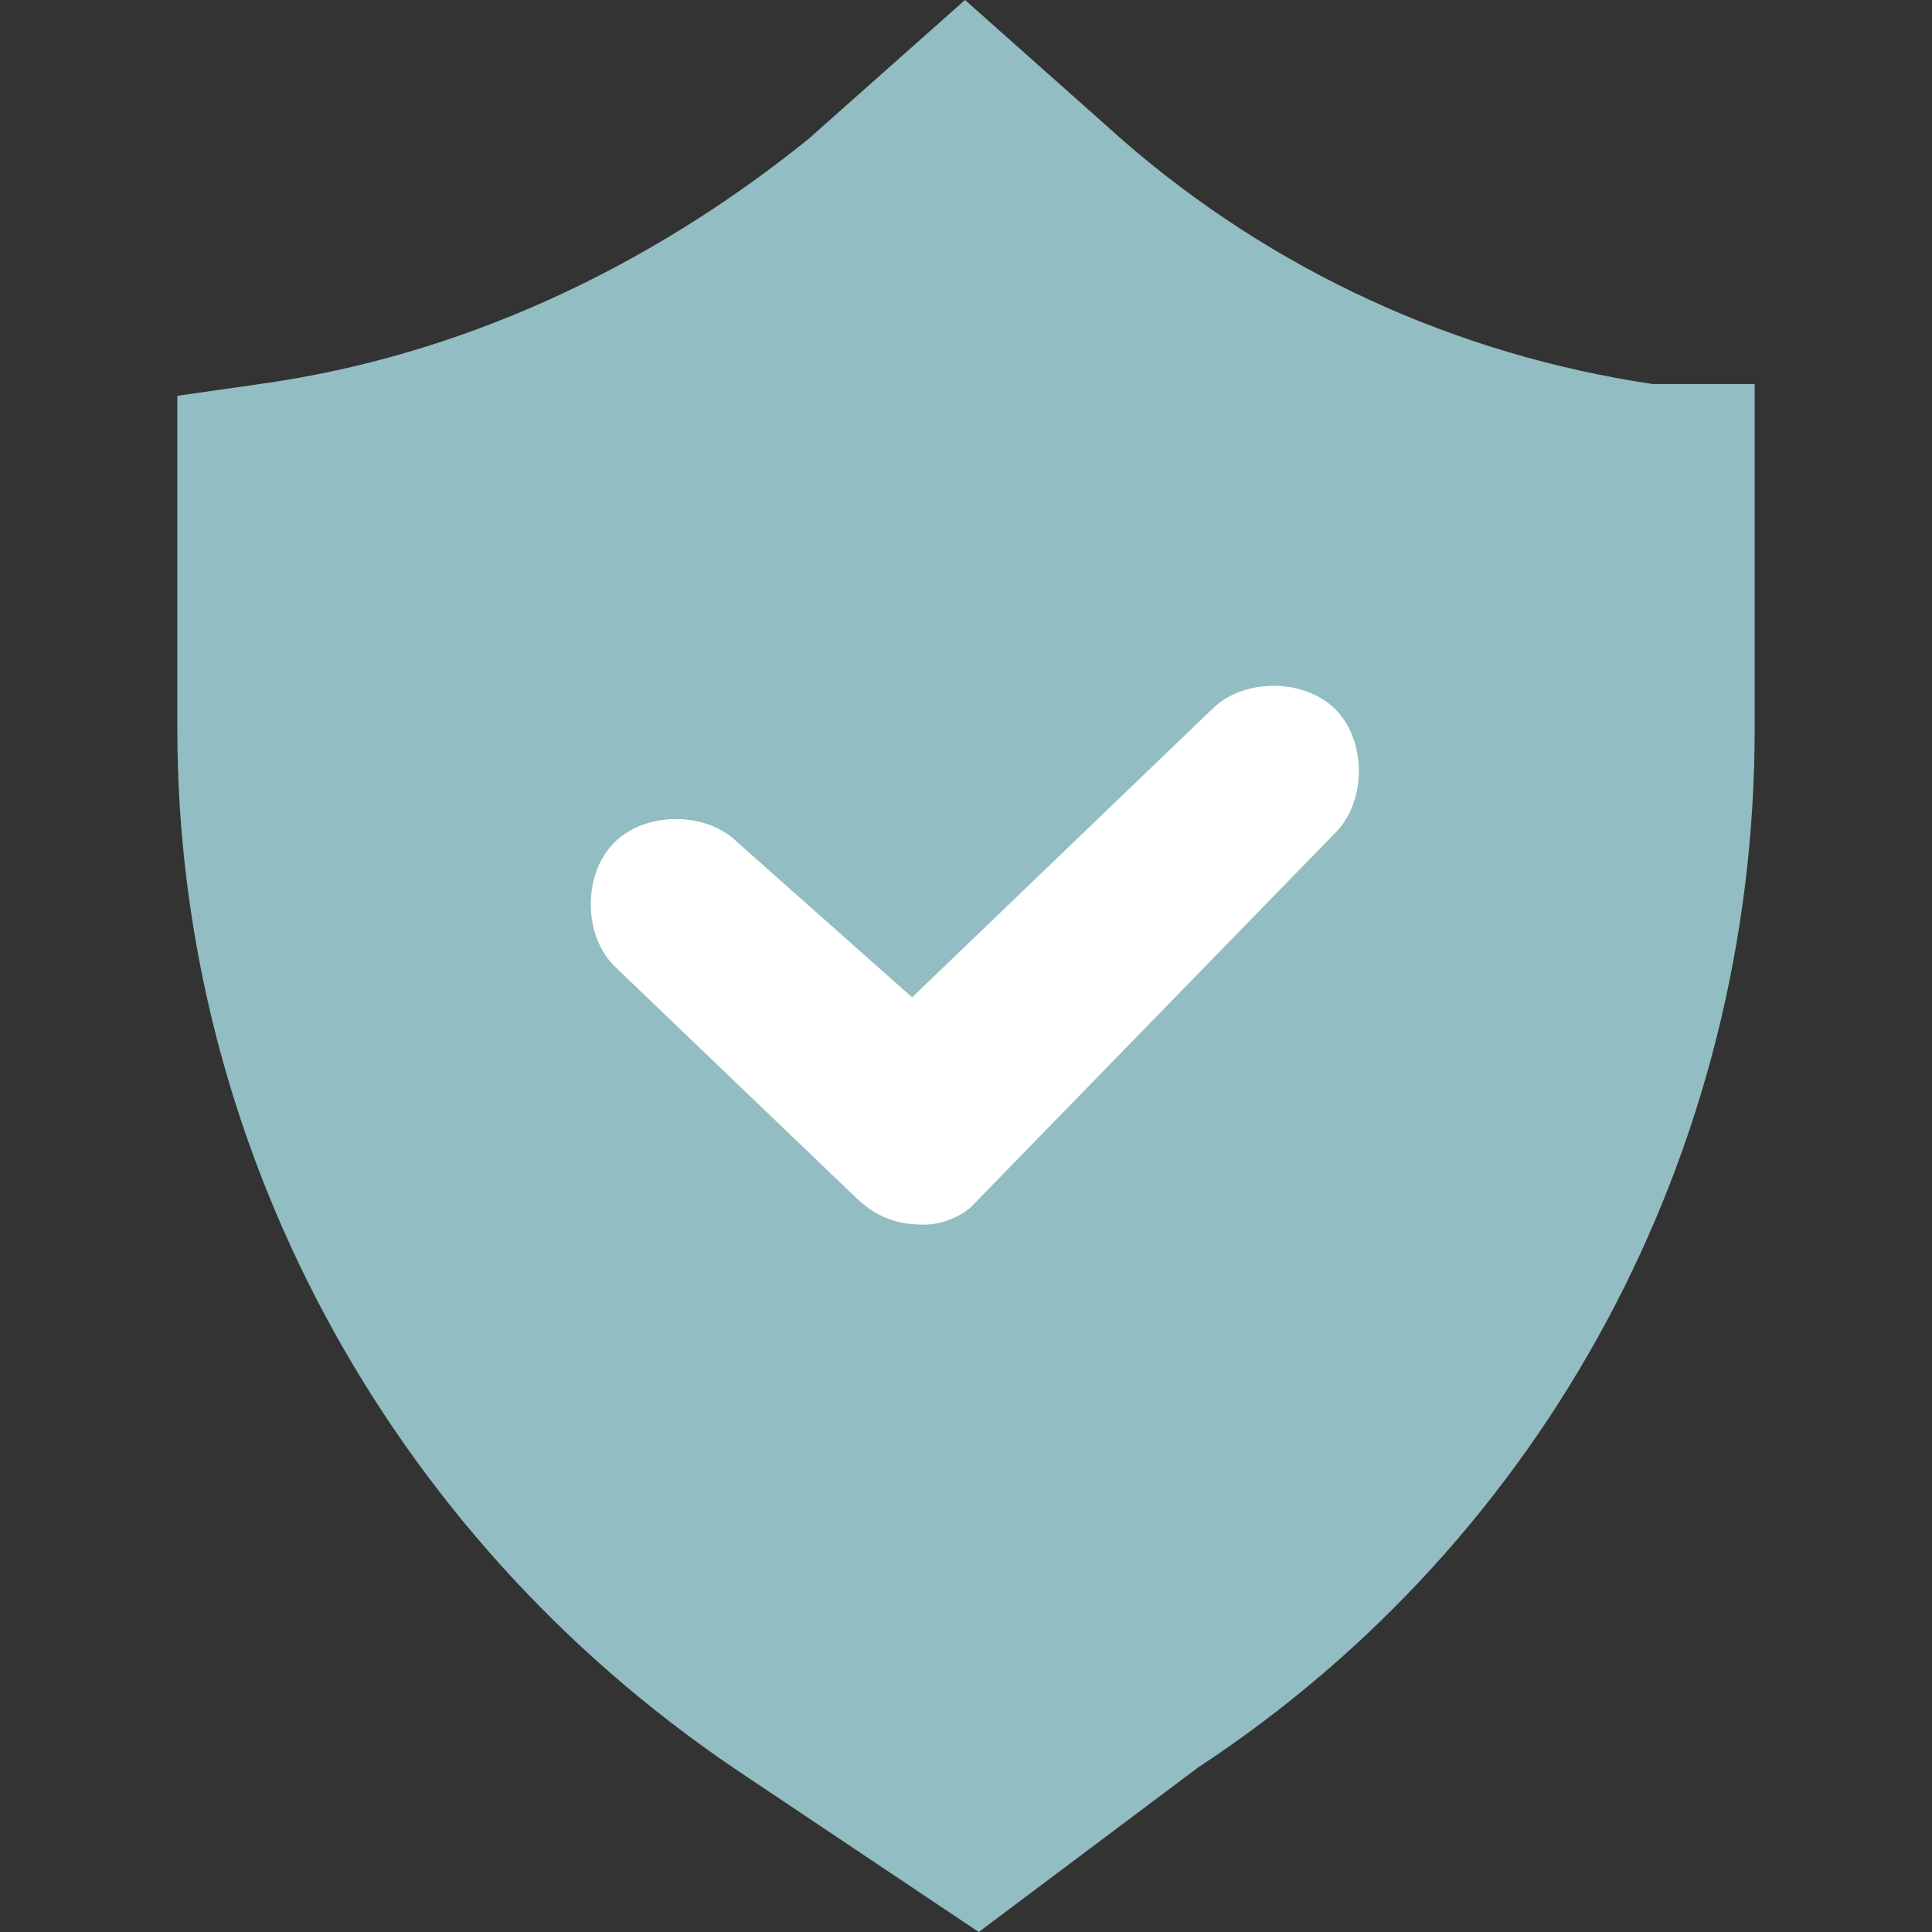
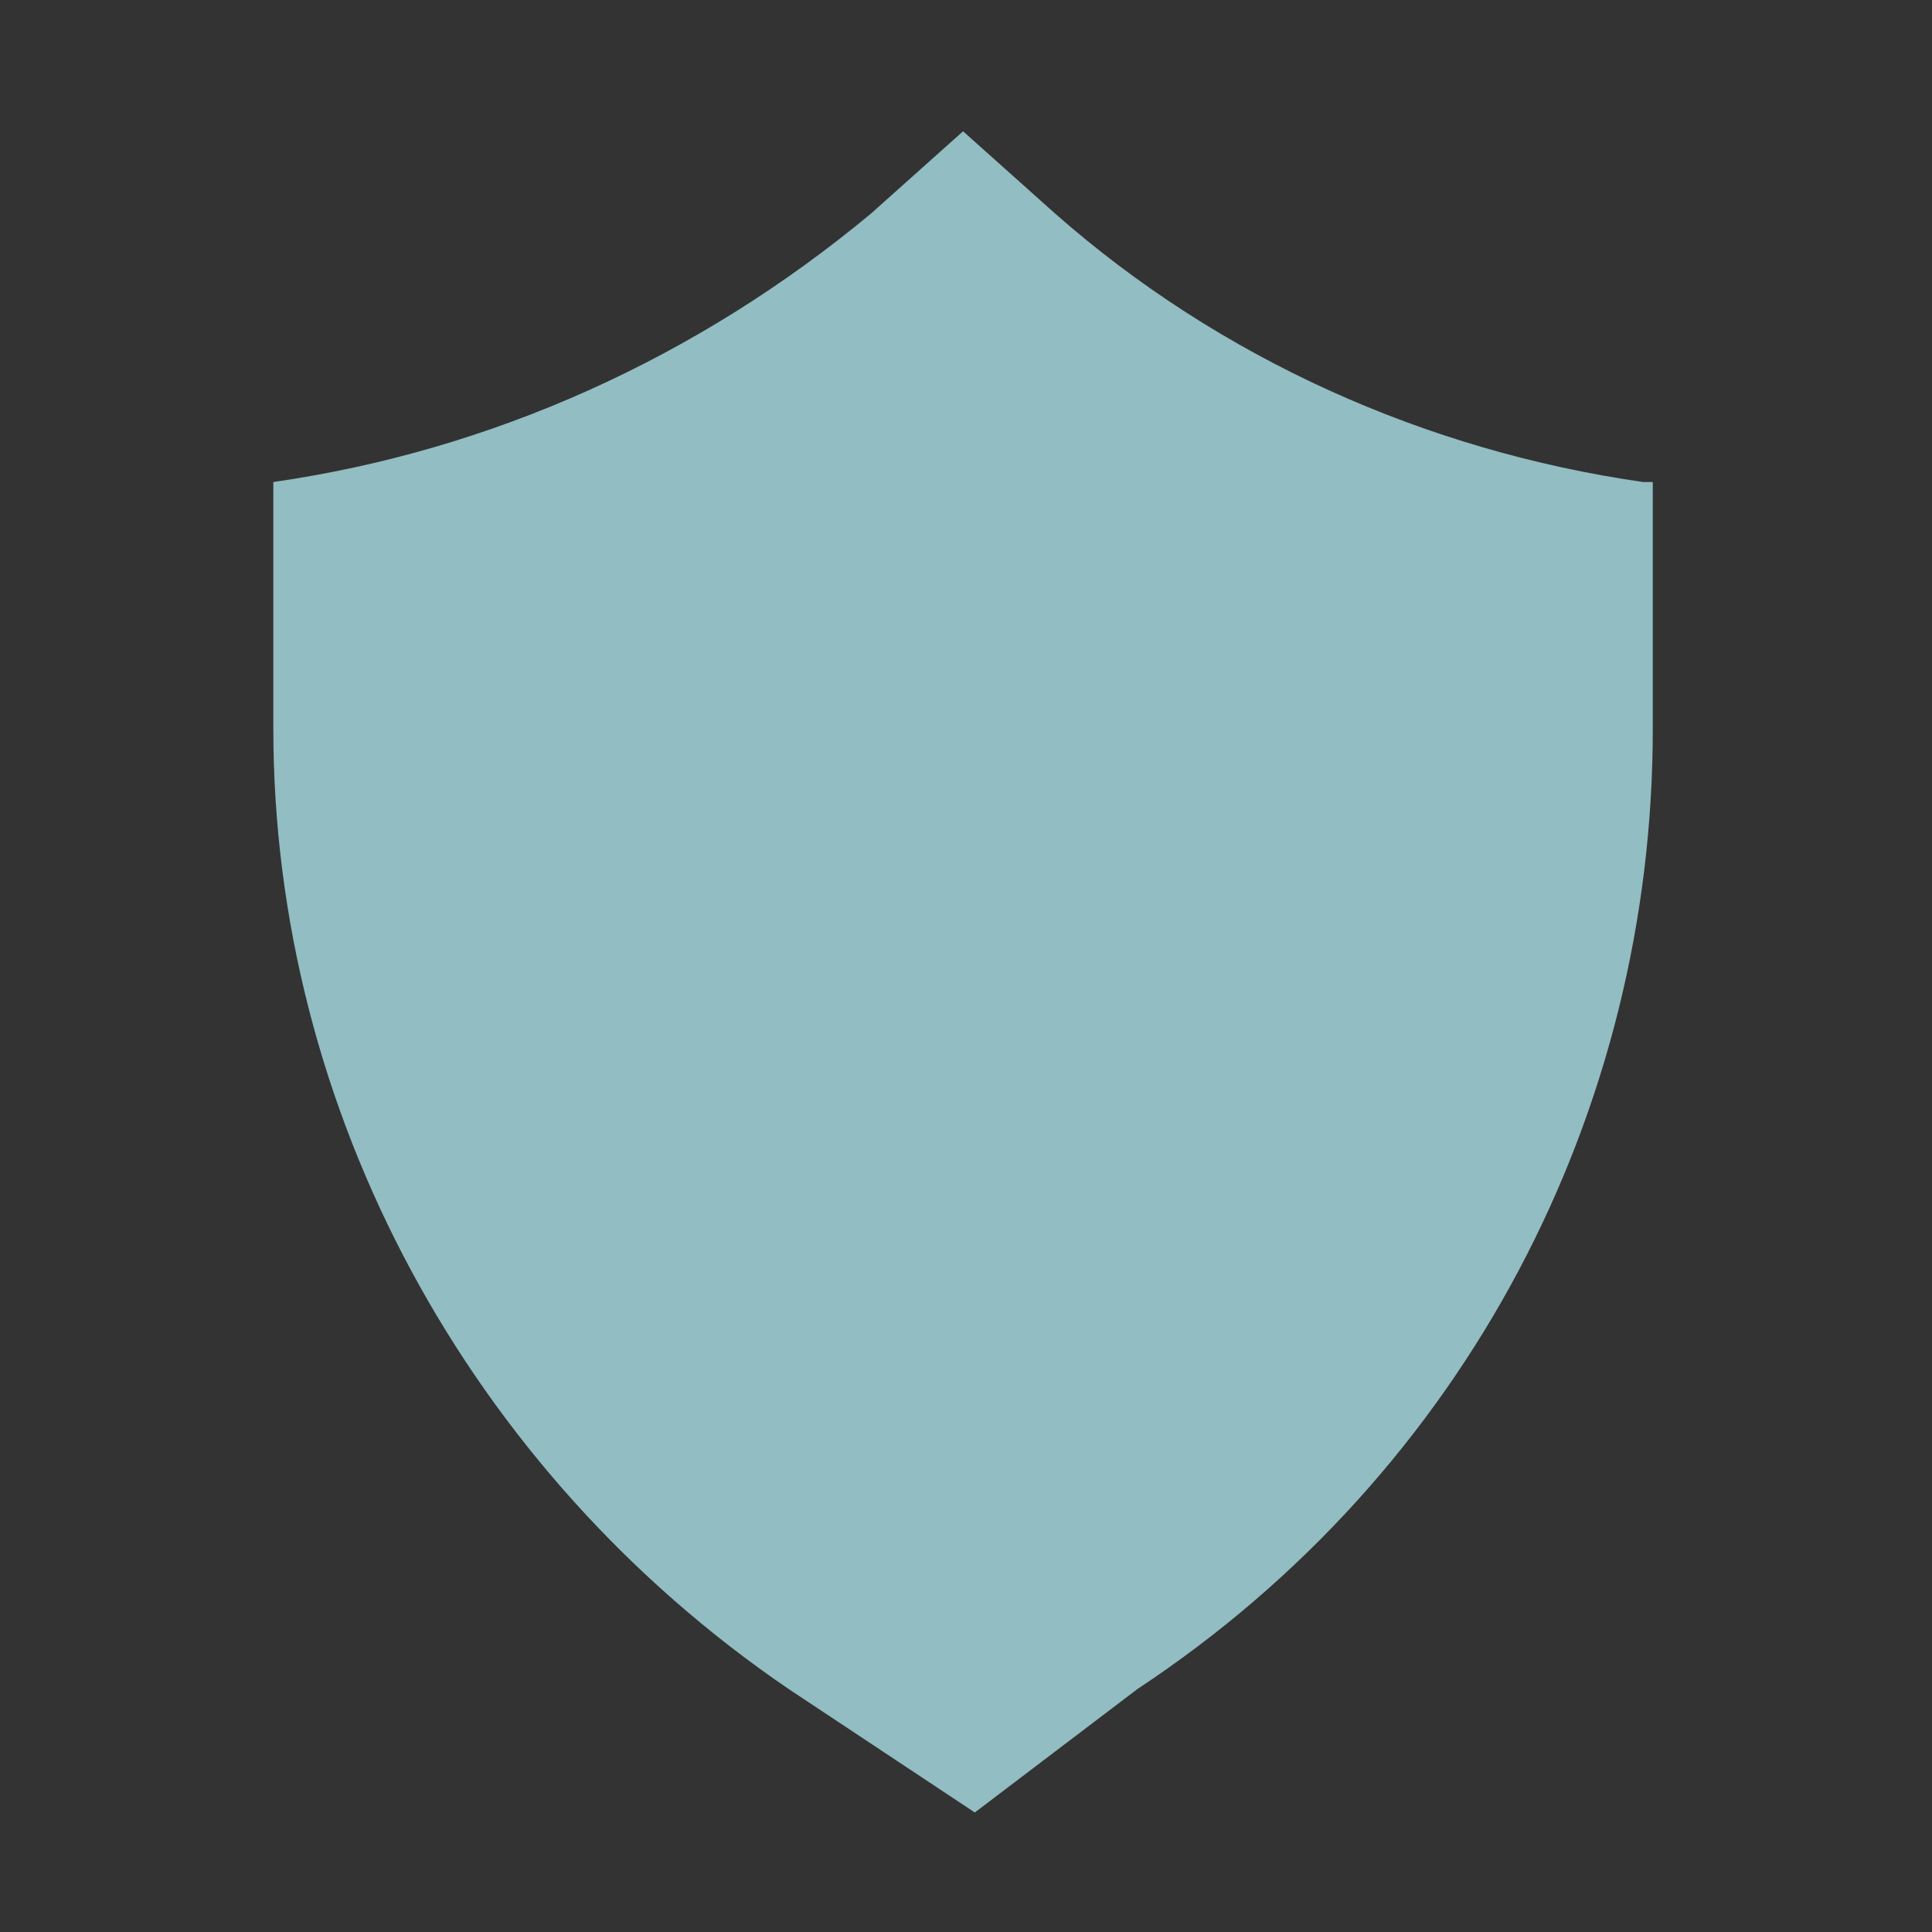
<svg xmlns="http://www.w3.org/2000/svg" version="1.0" preserveAspectRatio="xMidYMid meet" height="500" viewBox="0 0 375 375" zoomAndPan="magnify" width="500">
  <rect x="0" y="0" width="375" height="375" fill="#333333" stroke="none" />
  <defs>
    <clipPath id="8c69c83e23">
      <path clip-rule="nonzero" d="M 34 0 L 340.734 0 L 340.734 375 L 34 375 Z M 34 0" />
    </clipPath>
  </defs>
  <path fill-rule="nonzero" fill-opacity="1" d="M 189.211 351.801 L 153.082 327.84 C 91.086 285.625 53.055 215.645 53.055 141.48 L 53.055 93.559 C 95.27 87.477 135.207 69.598 169.055 41.457 L 186.93 25.48 L 204.805 41.457 C 236.754 69.598 276.688 87.477 318.902 93.559 L 320.805 93.559 L 320.805 141.48 C 320.805 215.645 284.672 285.625 220.777 327.84 Z M 189.211 351.801" fill="#92bdc2" />
  <g clip-path="url(#8c69c83e23)">
-     <path fill-rule="nonzero" fill-opacity="1" d="M 142.812 343.434 C 74.734 297.414 34.418 221.73 34.418 141.48 L 34.418 76.824 L 50.395 74.543 C 88.805 69.219 125.316 52.484 156.883 27.004 L 187.309 0 L 218.117 27.383 C 247.02 52.484 282.391 68.84 320.805 74.543 L 340.582 74.543 L 340.582 141.48 C 340.582 223.25 300.266 298.555 232.57 343.051 L 189.973 375 Z M 142.812 343.434" fill="#92bdc2" />
-   </g>
-   <path fill-rule="nonzero" fill-opacity="1" d="M 189.211 351.801 L 153.082 327.84 C 91.086 285.625 53.055 215.645 53.055 141.48 L 53.055 93.559 C 95.27 87.477 135.207 69.598 169.055 41.457 L 186.93 25.48 L 204.805 41.457 C 236.754 69.598 276.688 87.477 318.902 93.559 L 320.805 93.559 L 320.805 141.48 C 320.805 215.645 284.672 285.625 220.777 327.84 Z M 189.211 351.801" fill="#92bdc2" />
-   <path fill-rule="nonzero" fill-opacity="1" d="M 179.324 237.703 C 179.324 237.703 177.422 237.703 179.324 237.703 C 173.238 237.703 169.434 235.801 165.25 231.617 L 119.23 187.5 C 113.148 181.414 113.148 169.625 119.23 163.539 C 125.316 157.453 137.105 157.453 143.191 163.539 L 177.043 193.586 L 235.23 137.676 C 241.316 131.594 253.105 131.594 259.191 137.676 C 265.277 143.762 265.277 155.555 259.191 161.637 L 189.211 233.52 C 187.309 235.801 183.125 237.703 179.324 237.703 Z M 179.324 237.703" fill="#ffffff" />
+     </g>
</svg>